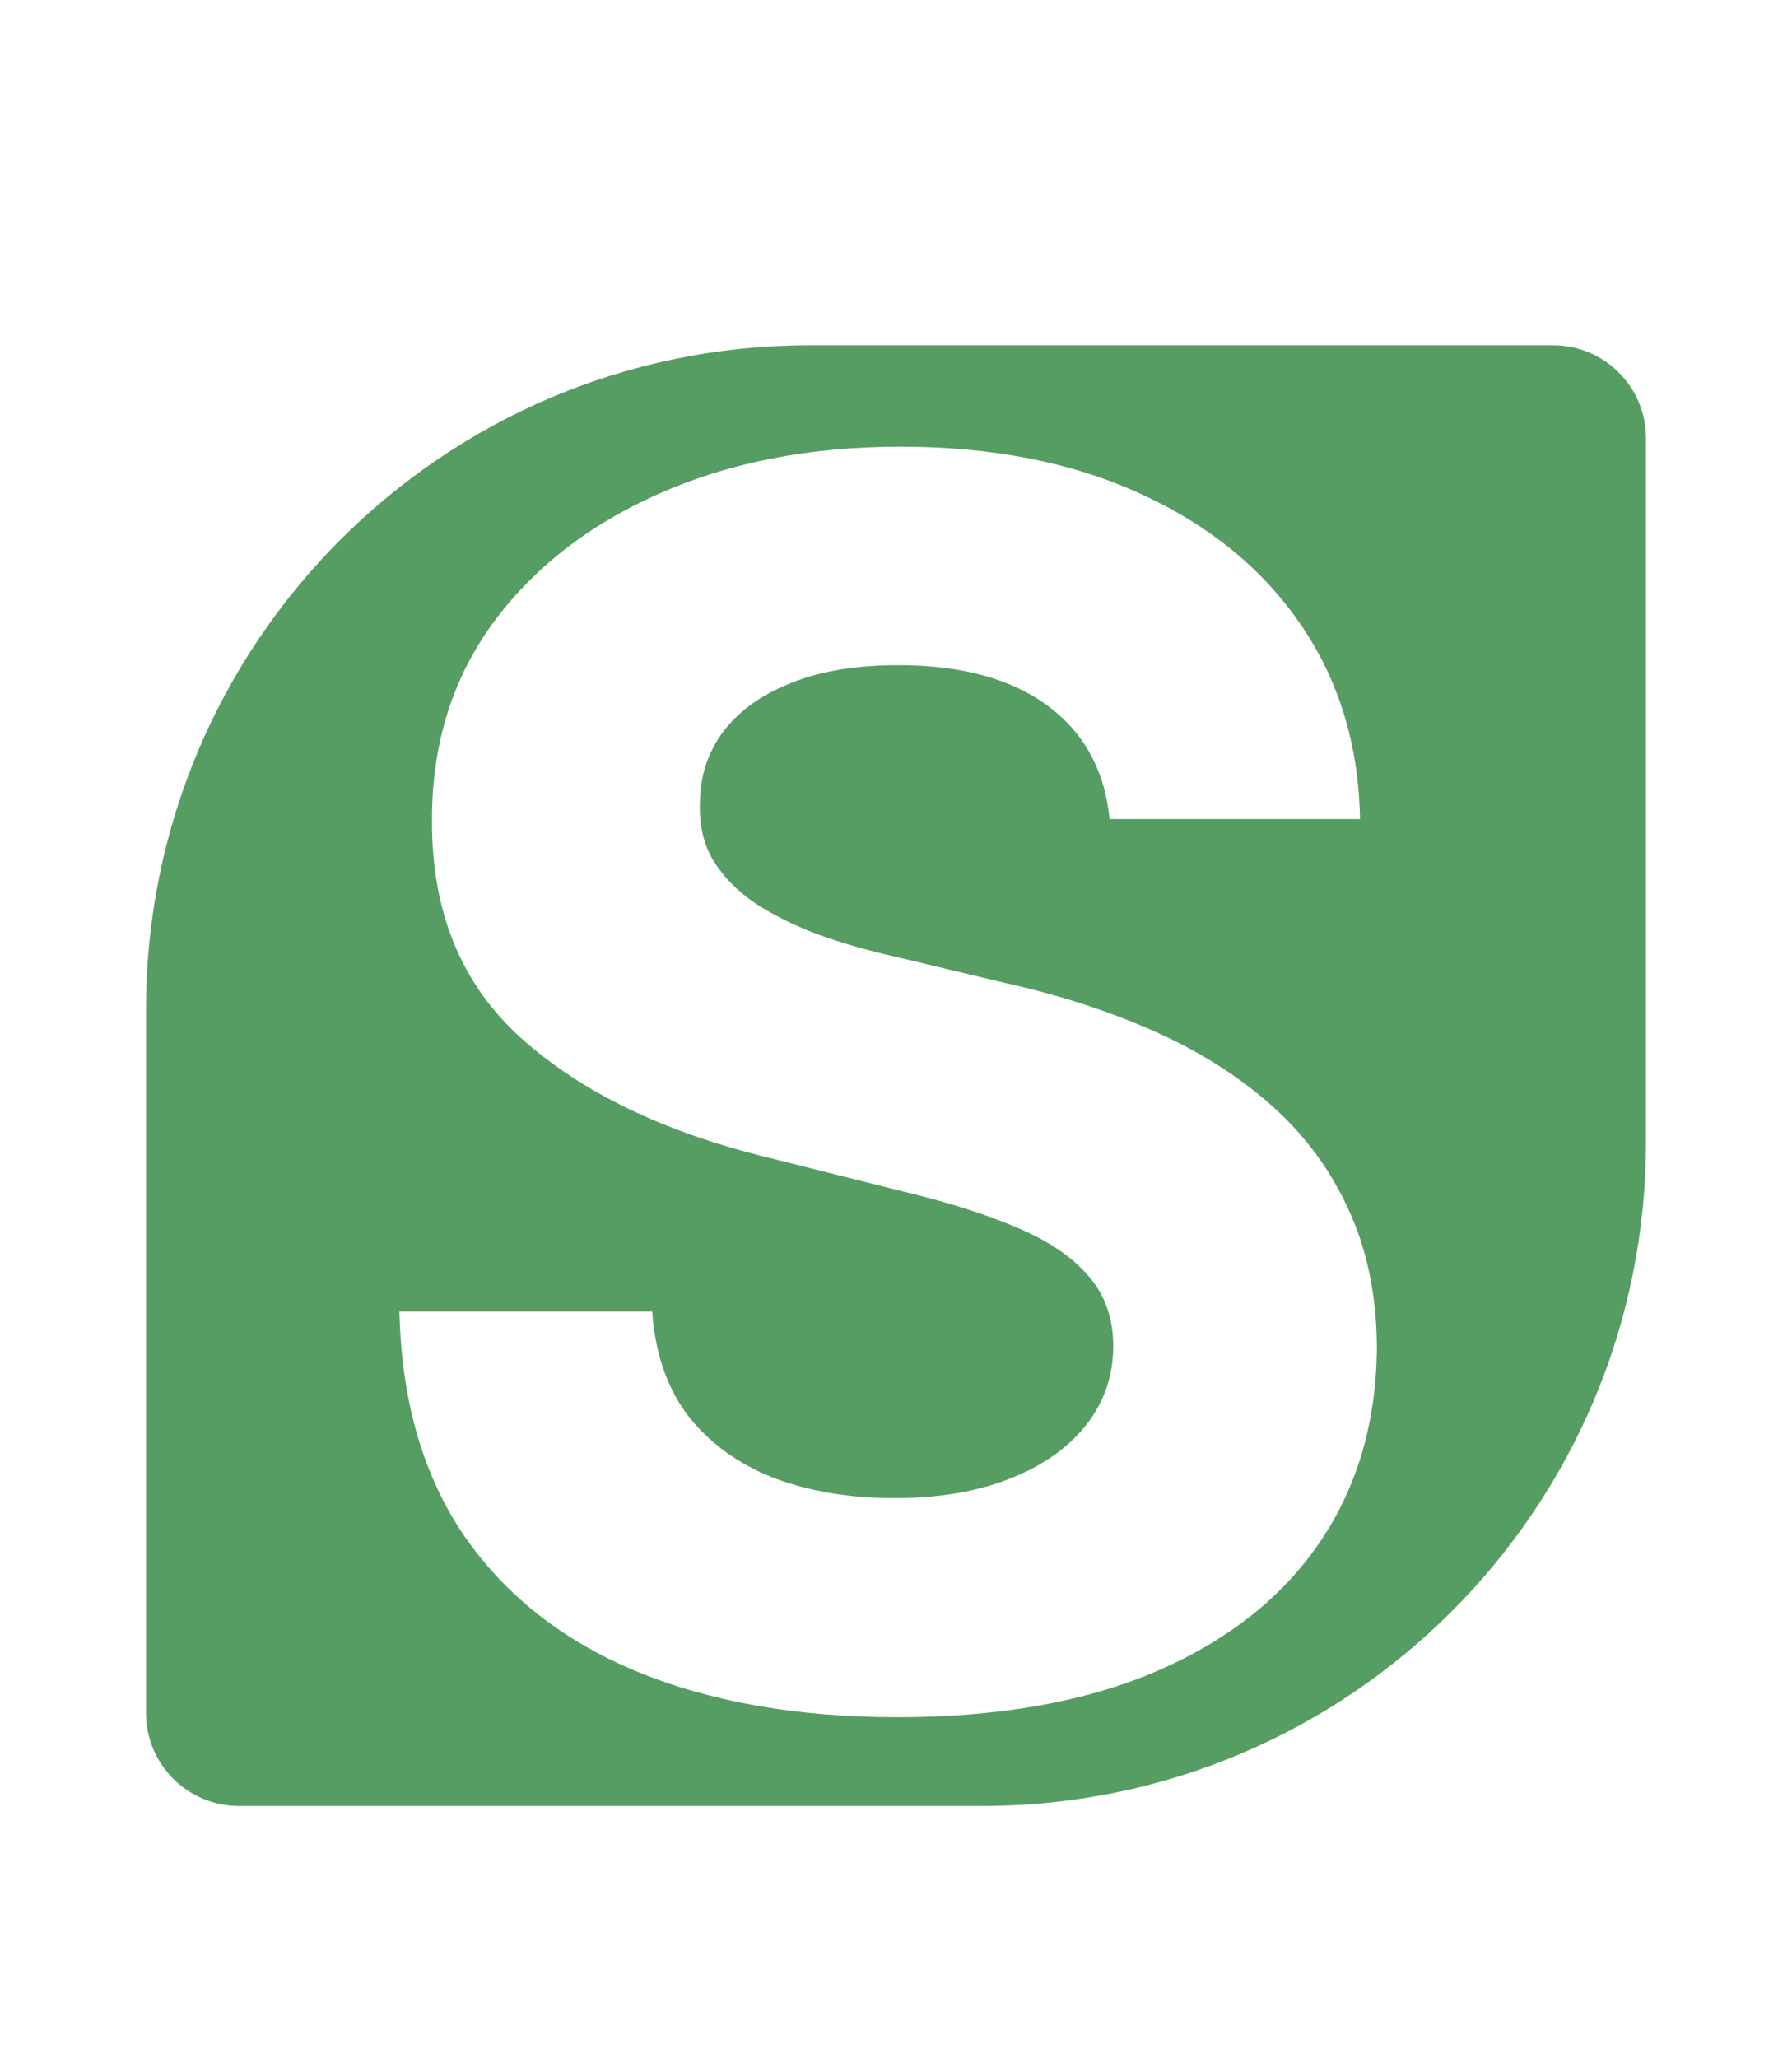
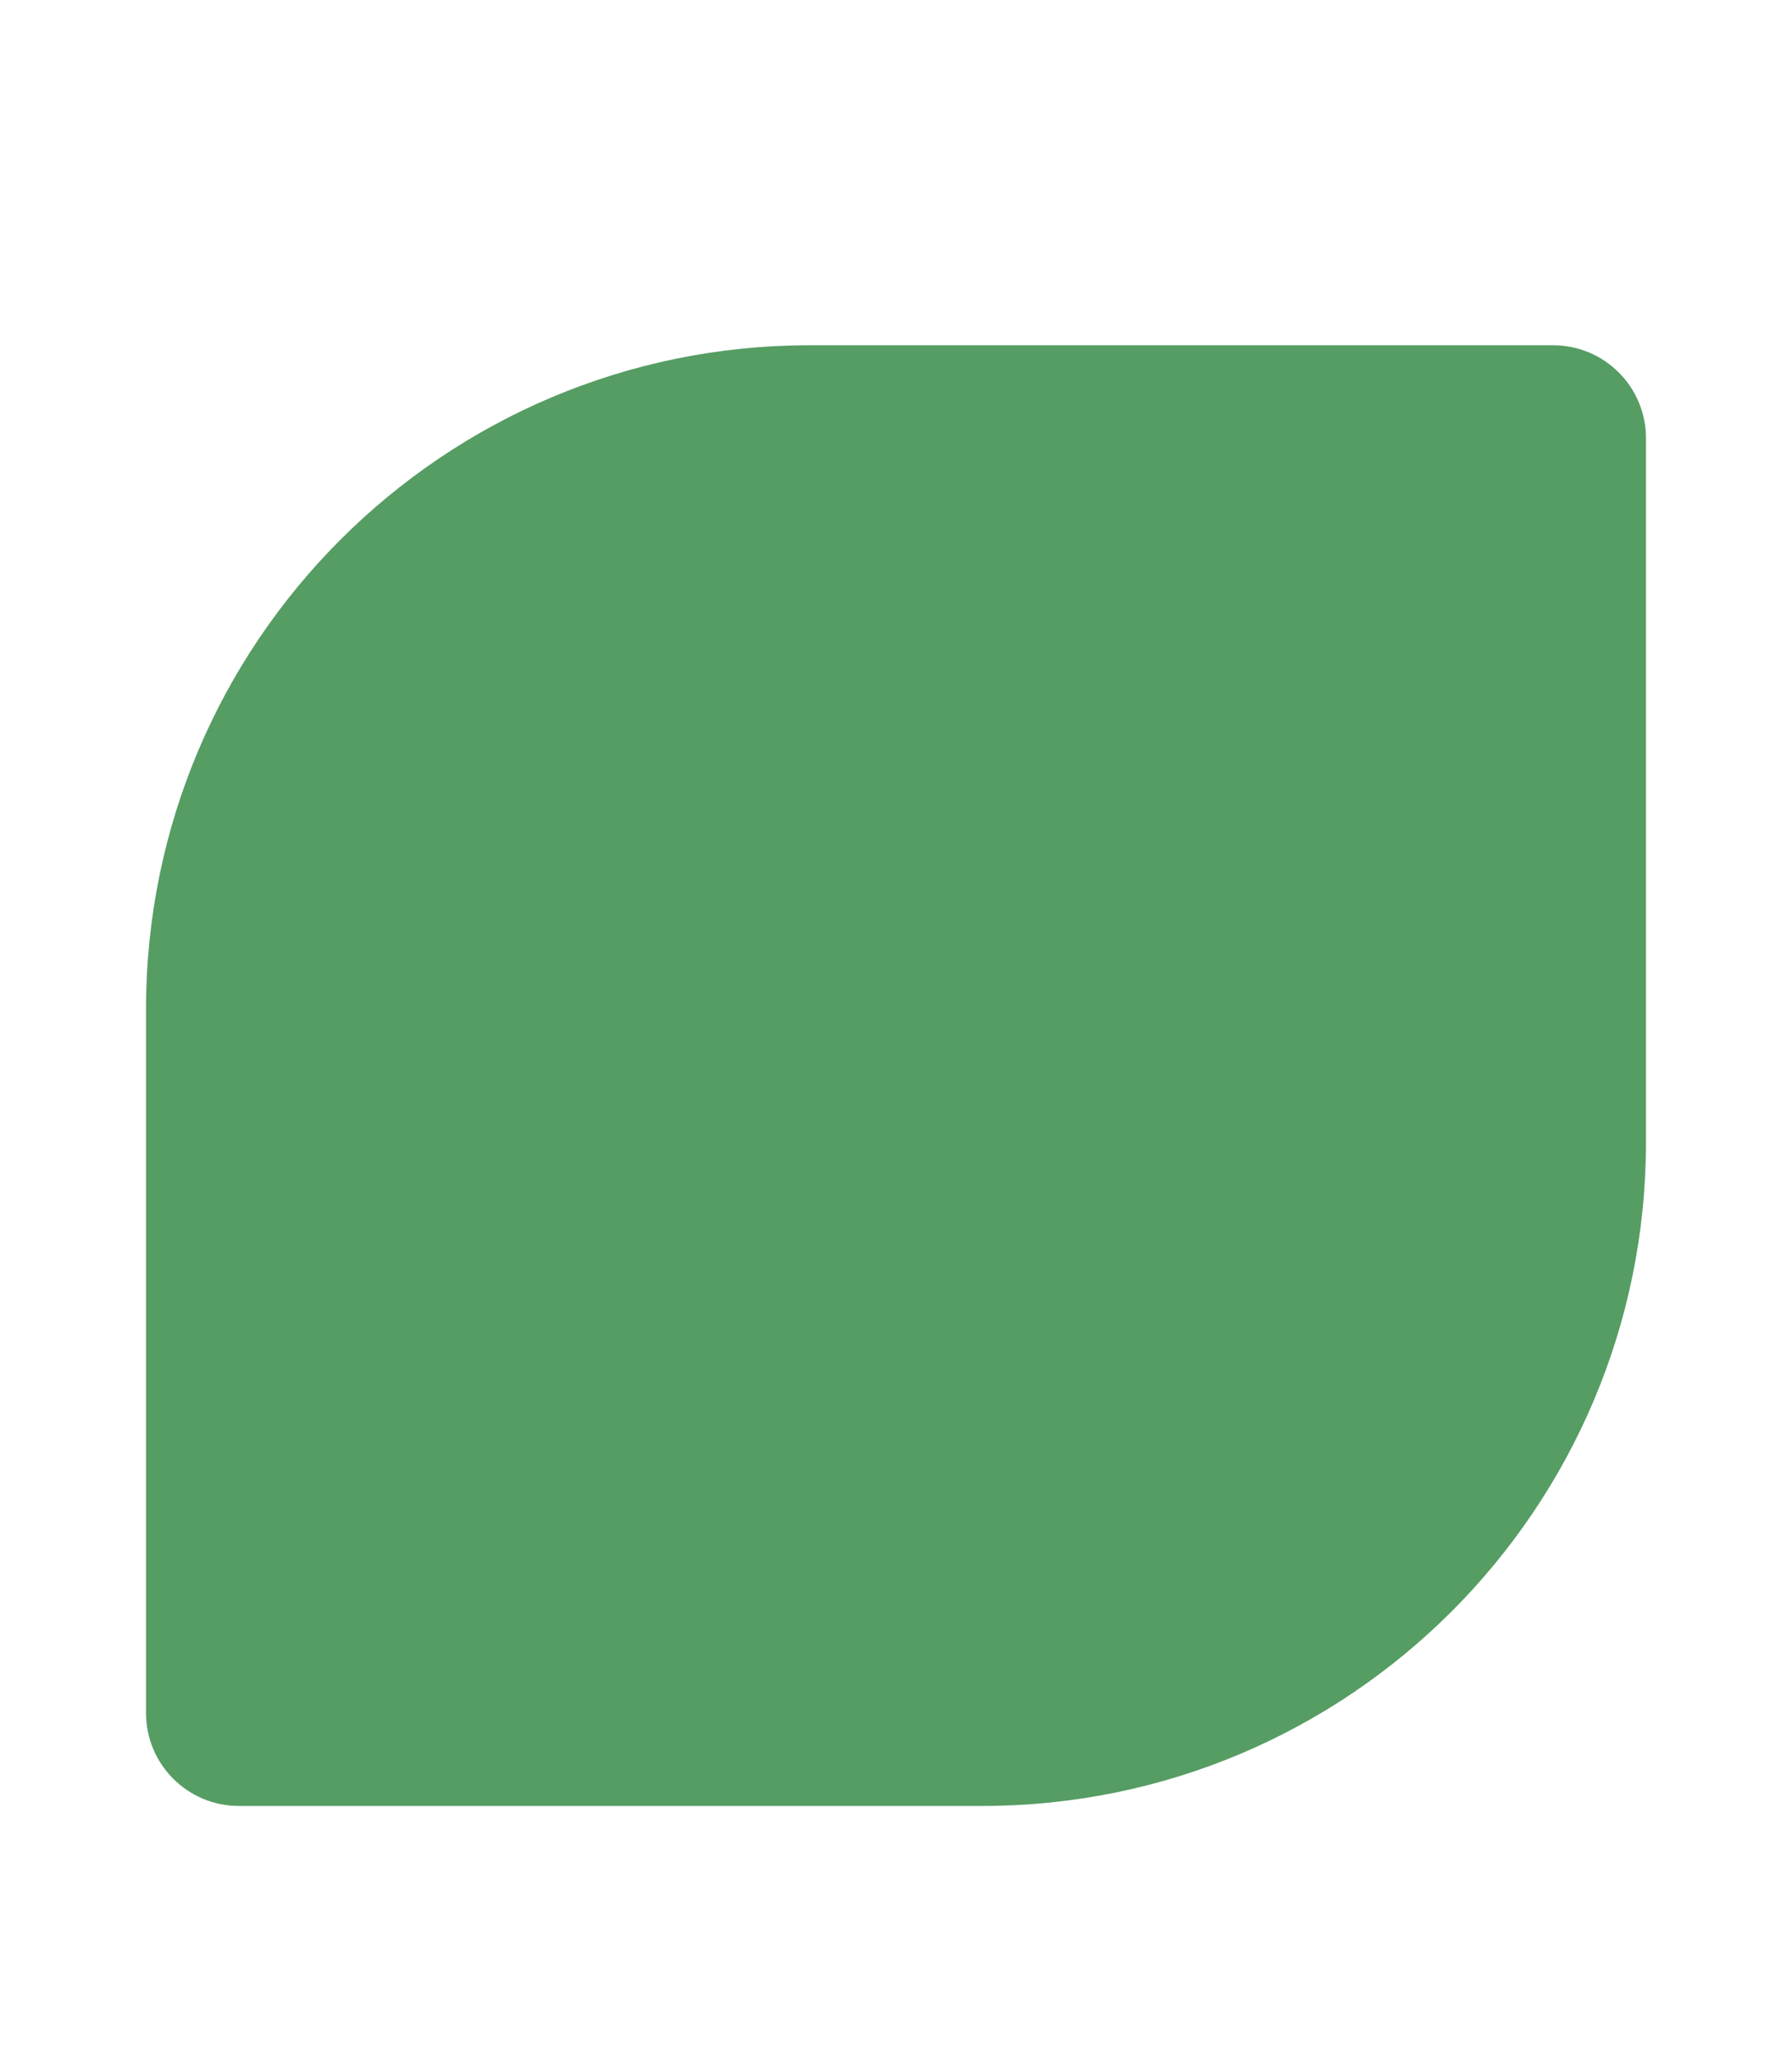
<svg xmlns="http://www.w3.org/2000/svg" width="135" height="155" viewBox="0 0 135 155" fill="none">
-   <rect x="7" y="17" width="120" height="120" fill="white" />
  <g filter="url(#filter0_d_117_13)">
    <path d="M11 73C11 45.386 33.386 23 61 23H117C120.866 23 124 26.134 124 30V83C124 110.614 101.614 133 74 133H18C14.134 133 11 129.866 11 126V73Z" fill="#569D63" />
  </g>
  <g filter="url(#filter1_i_117_13)">
-     <path d="M83.591 57.682C83.227 54.015 81.667 51.167 78.909 49.136C76.151 47.106 72.409 46.091 67.682 46.091C64.47 46.091 61.758 46.545 59.545 47.455C57.333 48.333 55.636 49.561 54.455 51.136C53.303 52.712 52.727 54.5 52.727 56.5C52.667 58.167 53.015 59.621 53.773 60.864C54.561 62.106 55.636 63.182 57 64.091C58.364 64.97 59.939 65.742 61.727 66.409C63.515 67.046 65.424 67.591 67.454 68.046L75.818 70.046C79.879 70.954 83.606 72.167 87 73.682C90.394 75.197 93.333 77.061 95.818 79.273C98.303 81.485 100.227 84.091 101.591 87.091C102.985 90.091 103.697 93.53 103.727 97.409C103.697 103.106 102.242 108.045 99.364 112.227C96.515 116.379 92.394 119.606 87 121.909C81.636 124.182 75.167 125.318 67.591 125.318C60.076 125.318 53.53 124.167 47.955 121.864C42.409 119.561 38.076 116.152 34.955 111.636C31.864 107.091 30.242 101.47 30.091 94.773H49.136C49.349 97.894 50.242 100.5 51.818 102.591C53.424 104.652 55.561 106.212 58.227 107.273C60.924 108.303 63.97 108.818 67.364 108.818C70.697 108.818 73.591 108.333 76.046 107.364C78.53 106.394 80.454 105.045 81.818 103.318C83.182 101.591 83.864 99.606 83.864 97.364C83.864 95.273 83.242 93.515 82 92.091C80.788 90.667 79 89.454 76.636 88.454C74.303 87.454 71.439 86.546 68.046 85.727L57.909 83.182C50.061 81.273 43.864 78.288 39.318 74.227C34.773 70.167 32.515 64.697 32.545 57.818C32.515 52.182 34.015 47.258 37.045 43.045C40.106 38.833 44.303 35.545 49.636 33.182C54.97 30.818 61.03 29.636 67.818 29.636C74.727 29.636 80.758 30.818 85.909 33.182C91.091 35.545 95.121 38.833 98 43.045C100.879 47.258 102.364 52.136 102.455 57.682H83.591Z" fill="white" />
-   </g>
+     </g>
  <defs>
    <filter id="filter0_d_117_13" x="0" y="15" width="135" height="132" filterUnits="userSpaceOnUse" color-interpolation-filters="sRGB">
      <feFlood flood-opacity="0" result="BackgroundImageFix" />
      <feColorMatrix in="SourceAlpha" type="matrix" values="0 0 0 0 0 0 0 0 0 0 0 0 0 0 0 0 0 0 127 0" result="hardAlpha" />
      <feMorphology radius="1" operator="dilate" in="SourceAlpha" result="effect1_dropShadow_117_13" />
      <feOffset dy="3" />
      <feGaussianBlur stdDeviation="5" />
      <feComposite in2="hardAlpha" operator="out" />
      <feColorMatrix type="matrix" values="0 0 0 0 0 0 0 0 0 0 0 0 0 0 0 0 0 0 0.25 0" />
      <feBlend mode="normal" in2="BackgroundImageFix" result="effect1_dropShadow_117_13" />
      <feBlend mode="normal" in="SourceGraphic" in2="effect1_dropShadow_117_13" result="shape" />
    </filter>
    <filter id="filter1_i_117_13" x="30.091" y="29.636" width="73.636" height="99.682" filterUnits="userSpaceOnUse" color-interpolation-filters="sRGB">
      <feFlood flood-opacity="0" result="BackgroundImageFix" />
      <feBlend mode="normal" in="SourceGraphic" in2="BackgroundImageFix" result="shape" />
      <feColorMatrix in="SourceAlpha" type="matrix" values="0 0 0 0 0 0 0 0 0 0 0 0 0 0 0 0 0 0 127 0" result="hardAlpha" />
      <feOffset dy="4" />
      <feGaussianBlur stdDeviation="2" />
      <feComposite in2="hardAlpha" operator="arithmetic" k2="-1" k3="1" />
      <feColorMatrix type="matrix" values="0 0 0 0 0 0 0 0 0 0 0 0 0 0 0 0 0 0 0.25 0" />
      <feBlend mode="normal" in2="shape" result="effect1_innerShadow_117_13" />
    </filter>
  </defs>
</svg>